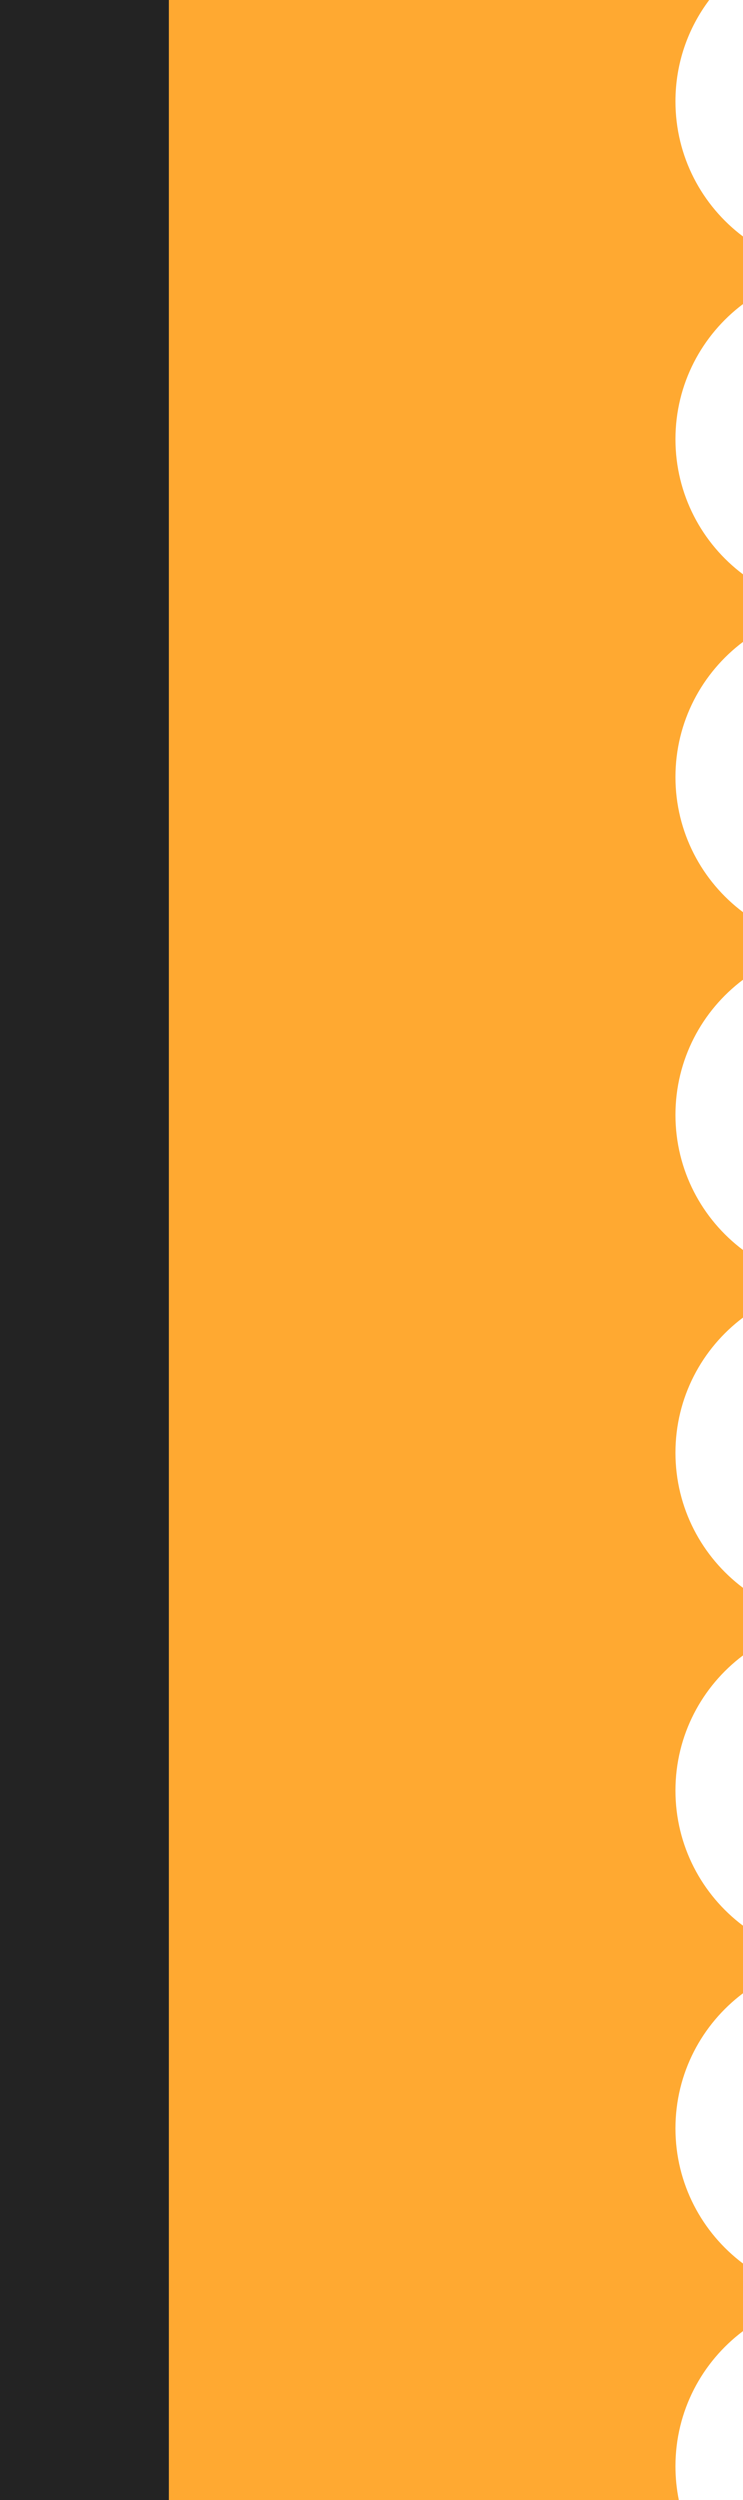
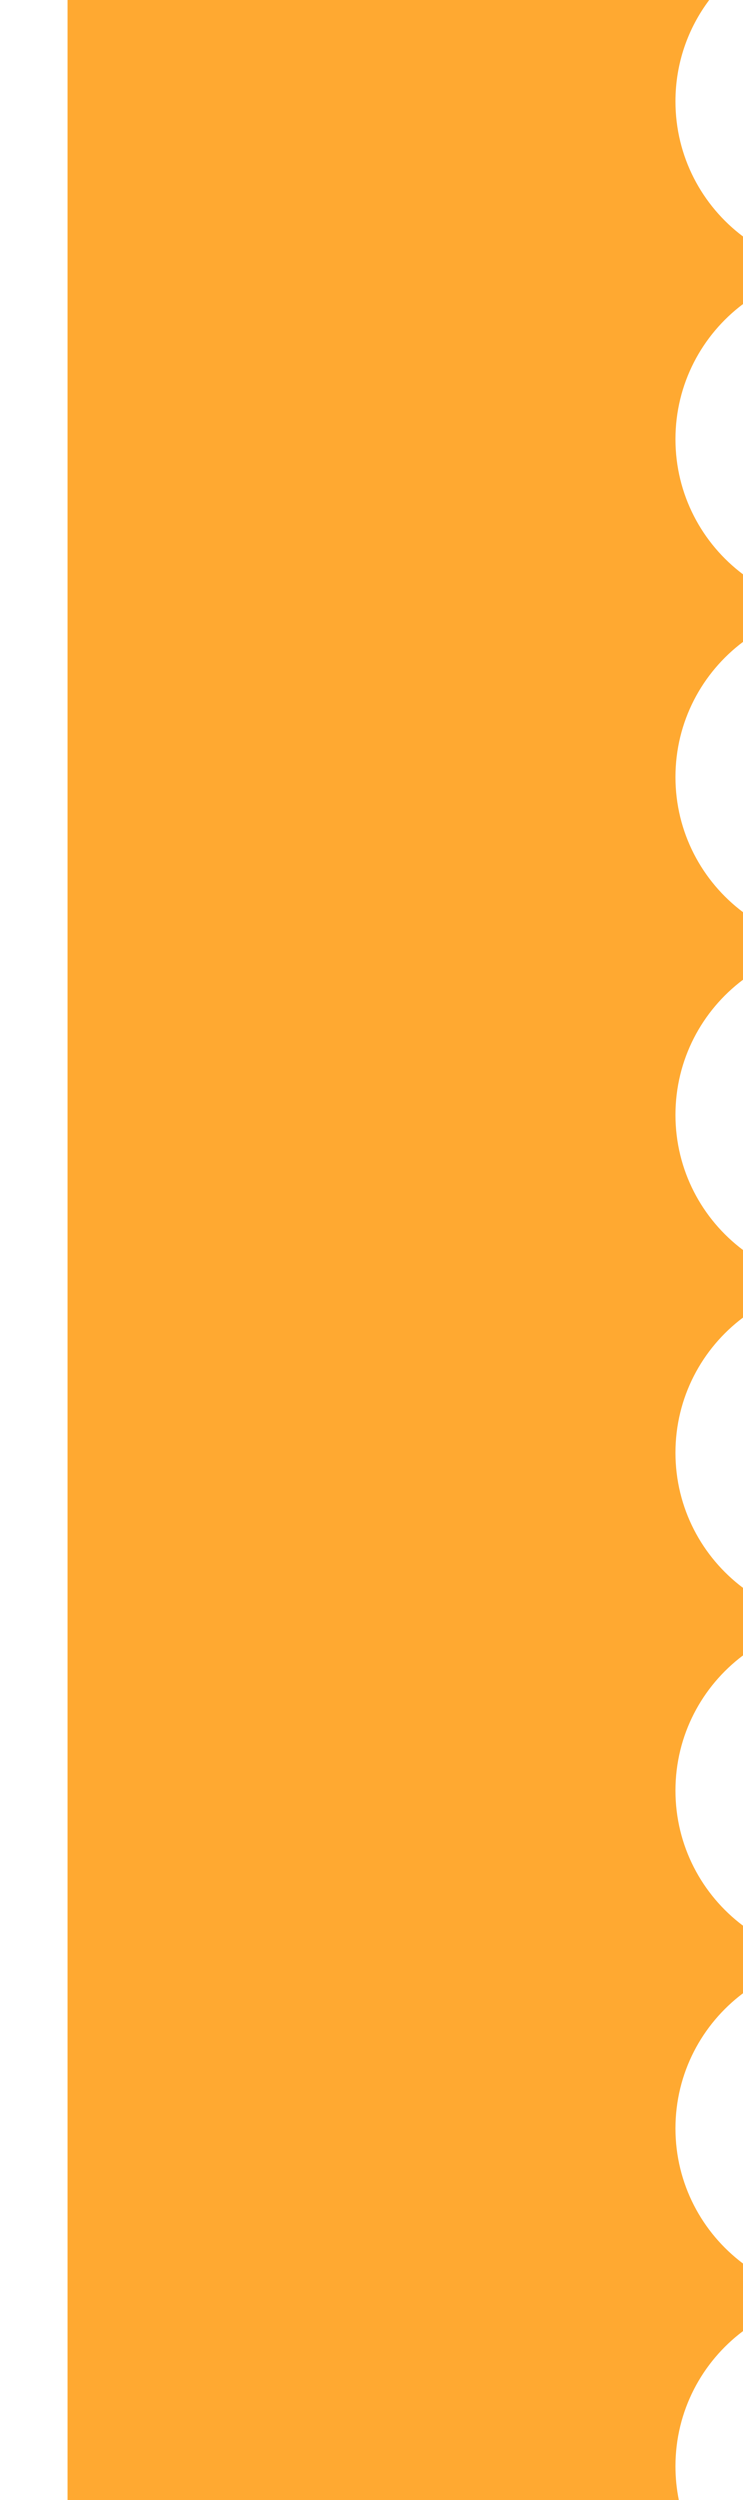
<svg xmlns="http://www.w3.org/2000/svg" width="22" height="74" viewBox="0 0 22 74" fill="none">
  <path fill-rule="evenodd" clip-rule="evenodd" d="M2 0H21C20.372 0.836 20 1.874 20 3C20 4.636 20.786 6.088 22 7V9C20.786 9.912 20 11.364 20 13C20 14.636 20.786 16.088 22 17V19C20.786 19.912 20 21.364 20 23C20 24.636 20.786 26.088 22 27V29C20.786 29.912 20 31.364 20 33C20 34.636 20.786 36.088 22 37V39C20.786 39.912 20 41.364 20 43C20 44.636 20.786 46.088 22 47V49C20.786 49.912 20 51.364 20 53C20 54.636 20.786 56.088 22 57V59C20.786 59.912 20 61.364 20 63C20 64.636 20.786 66.088 22 67V69C20.786 69.912 20 71.364 20 73C20 73.343 20.034 73.677 20.1 74H2V0Z" fill="#FFA931" />
-   <rect width="5" height="74" fill="#232323" />
</svg>